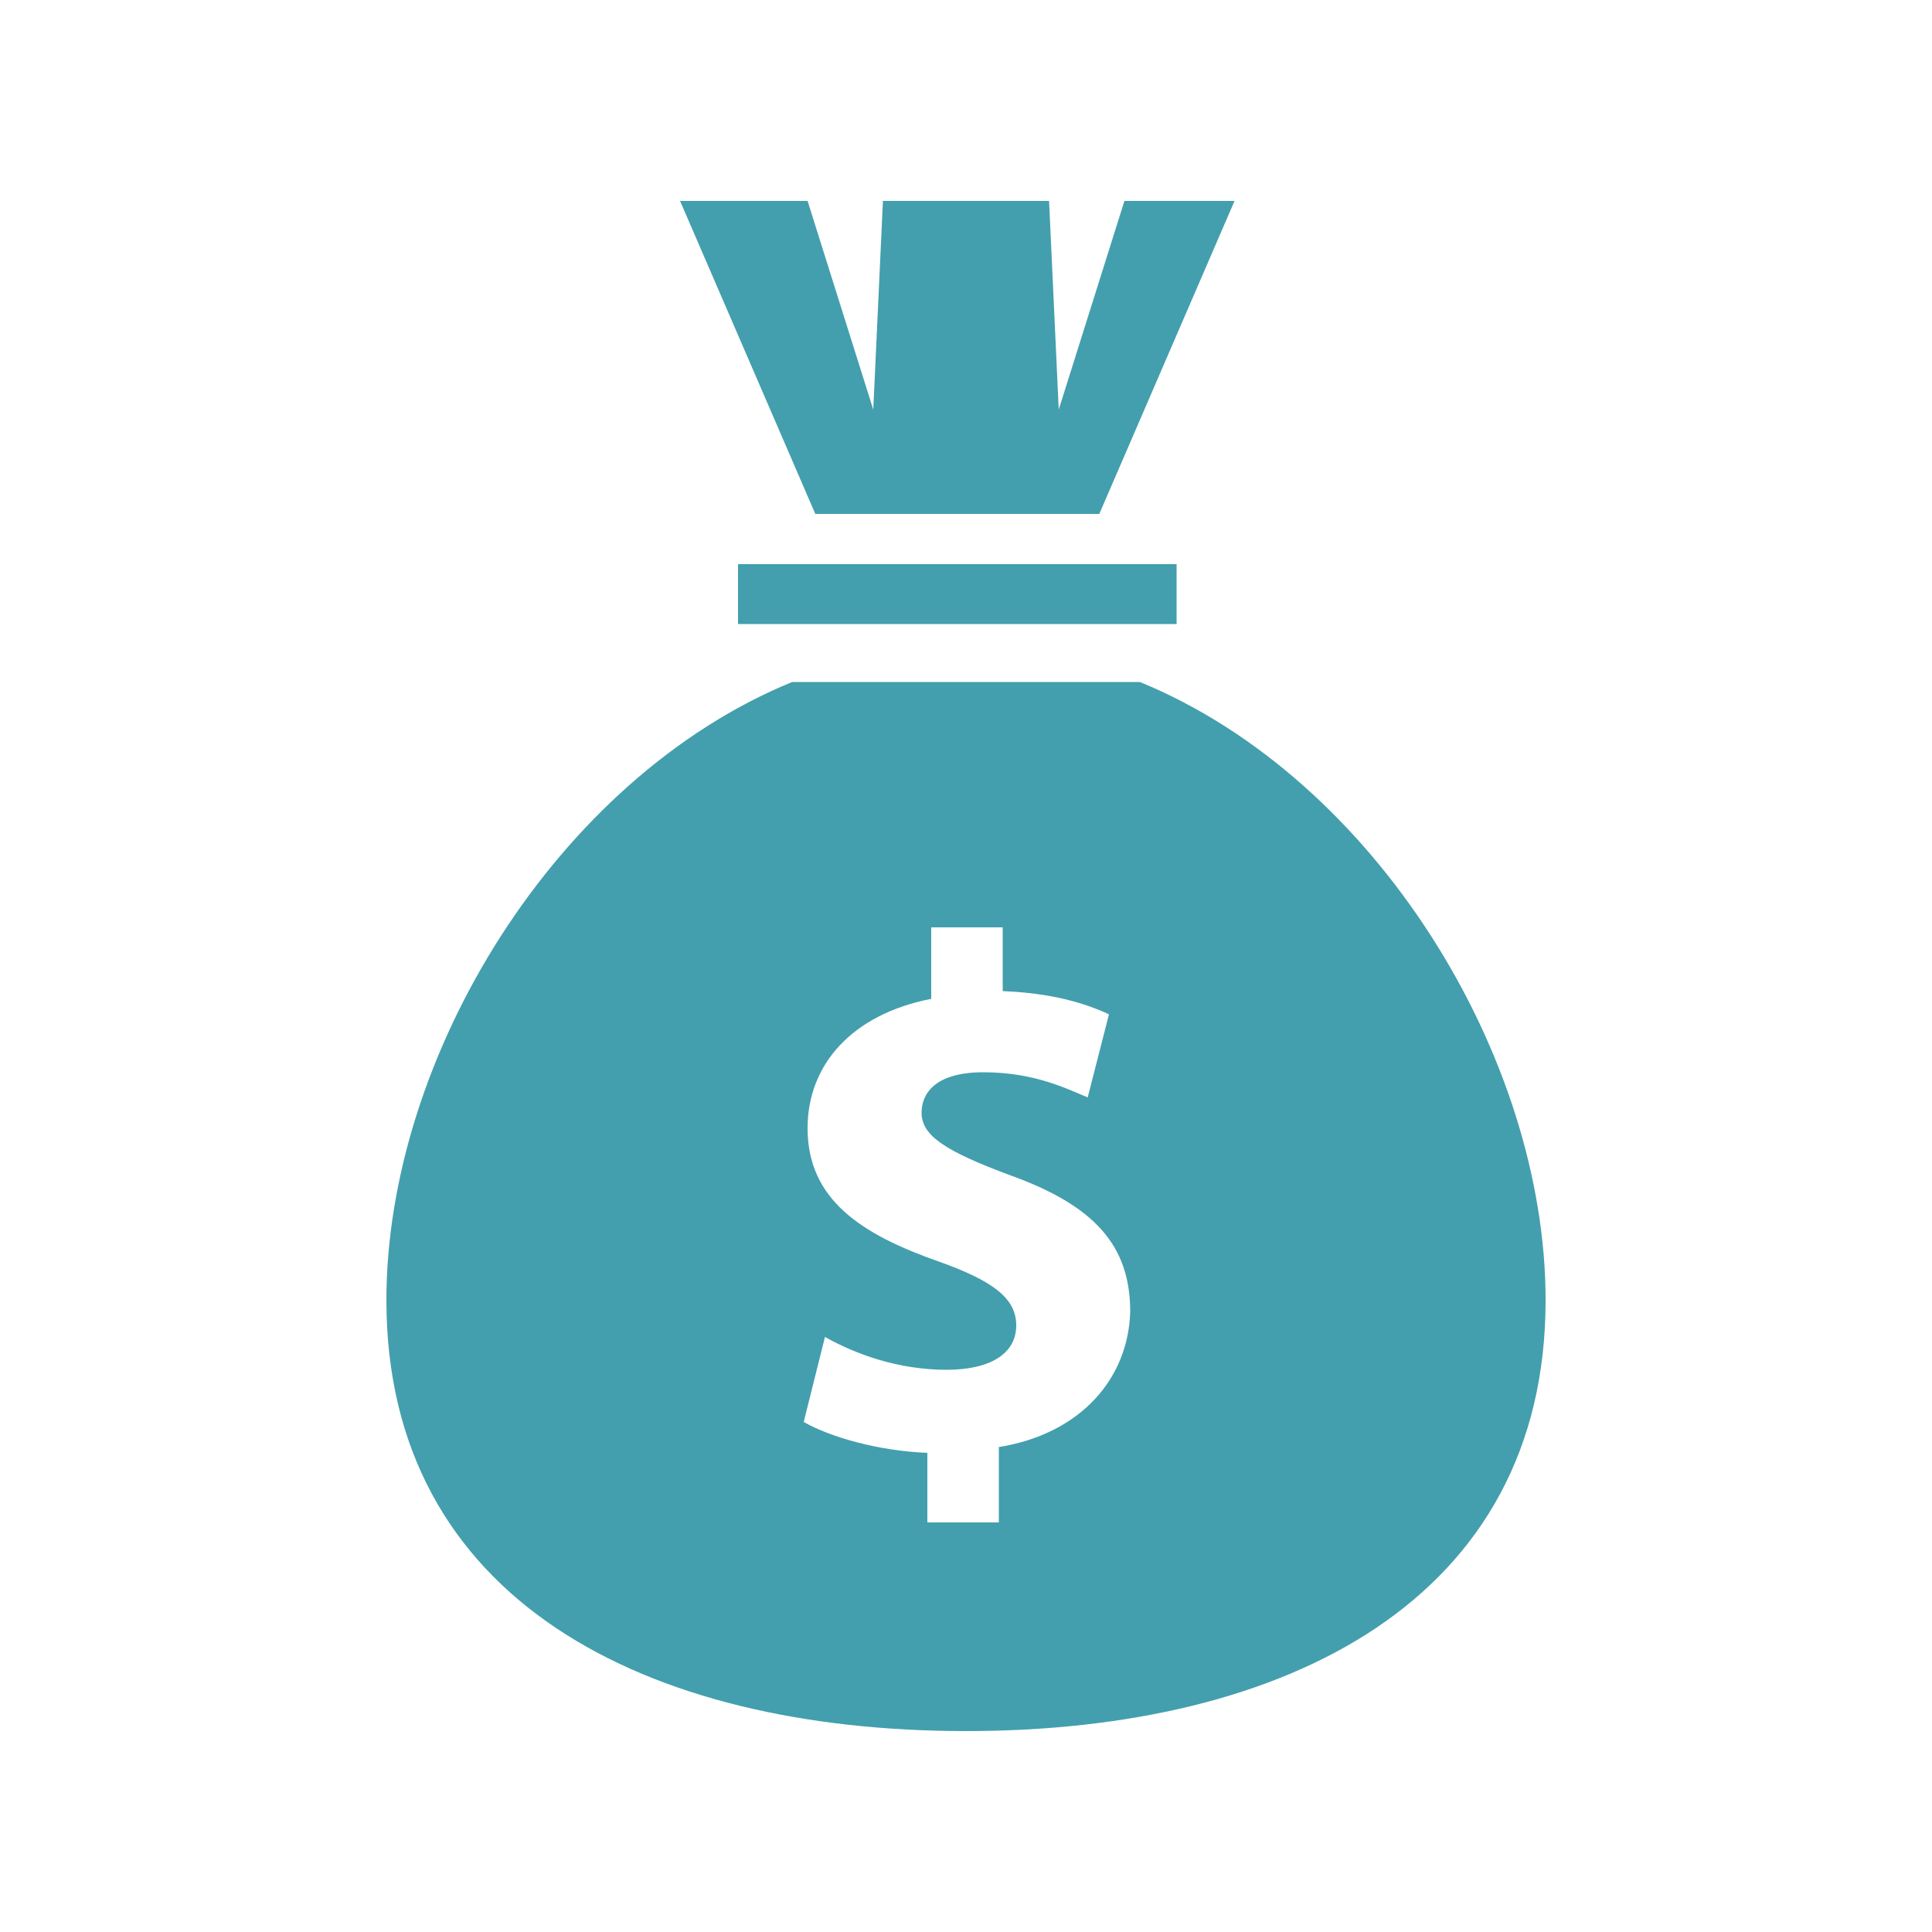
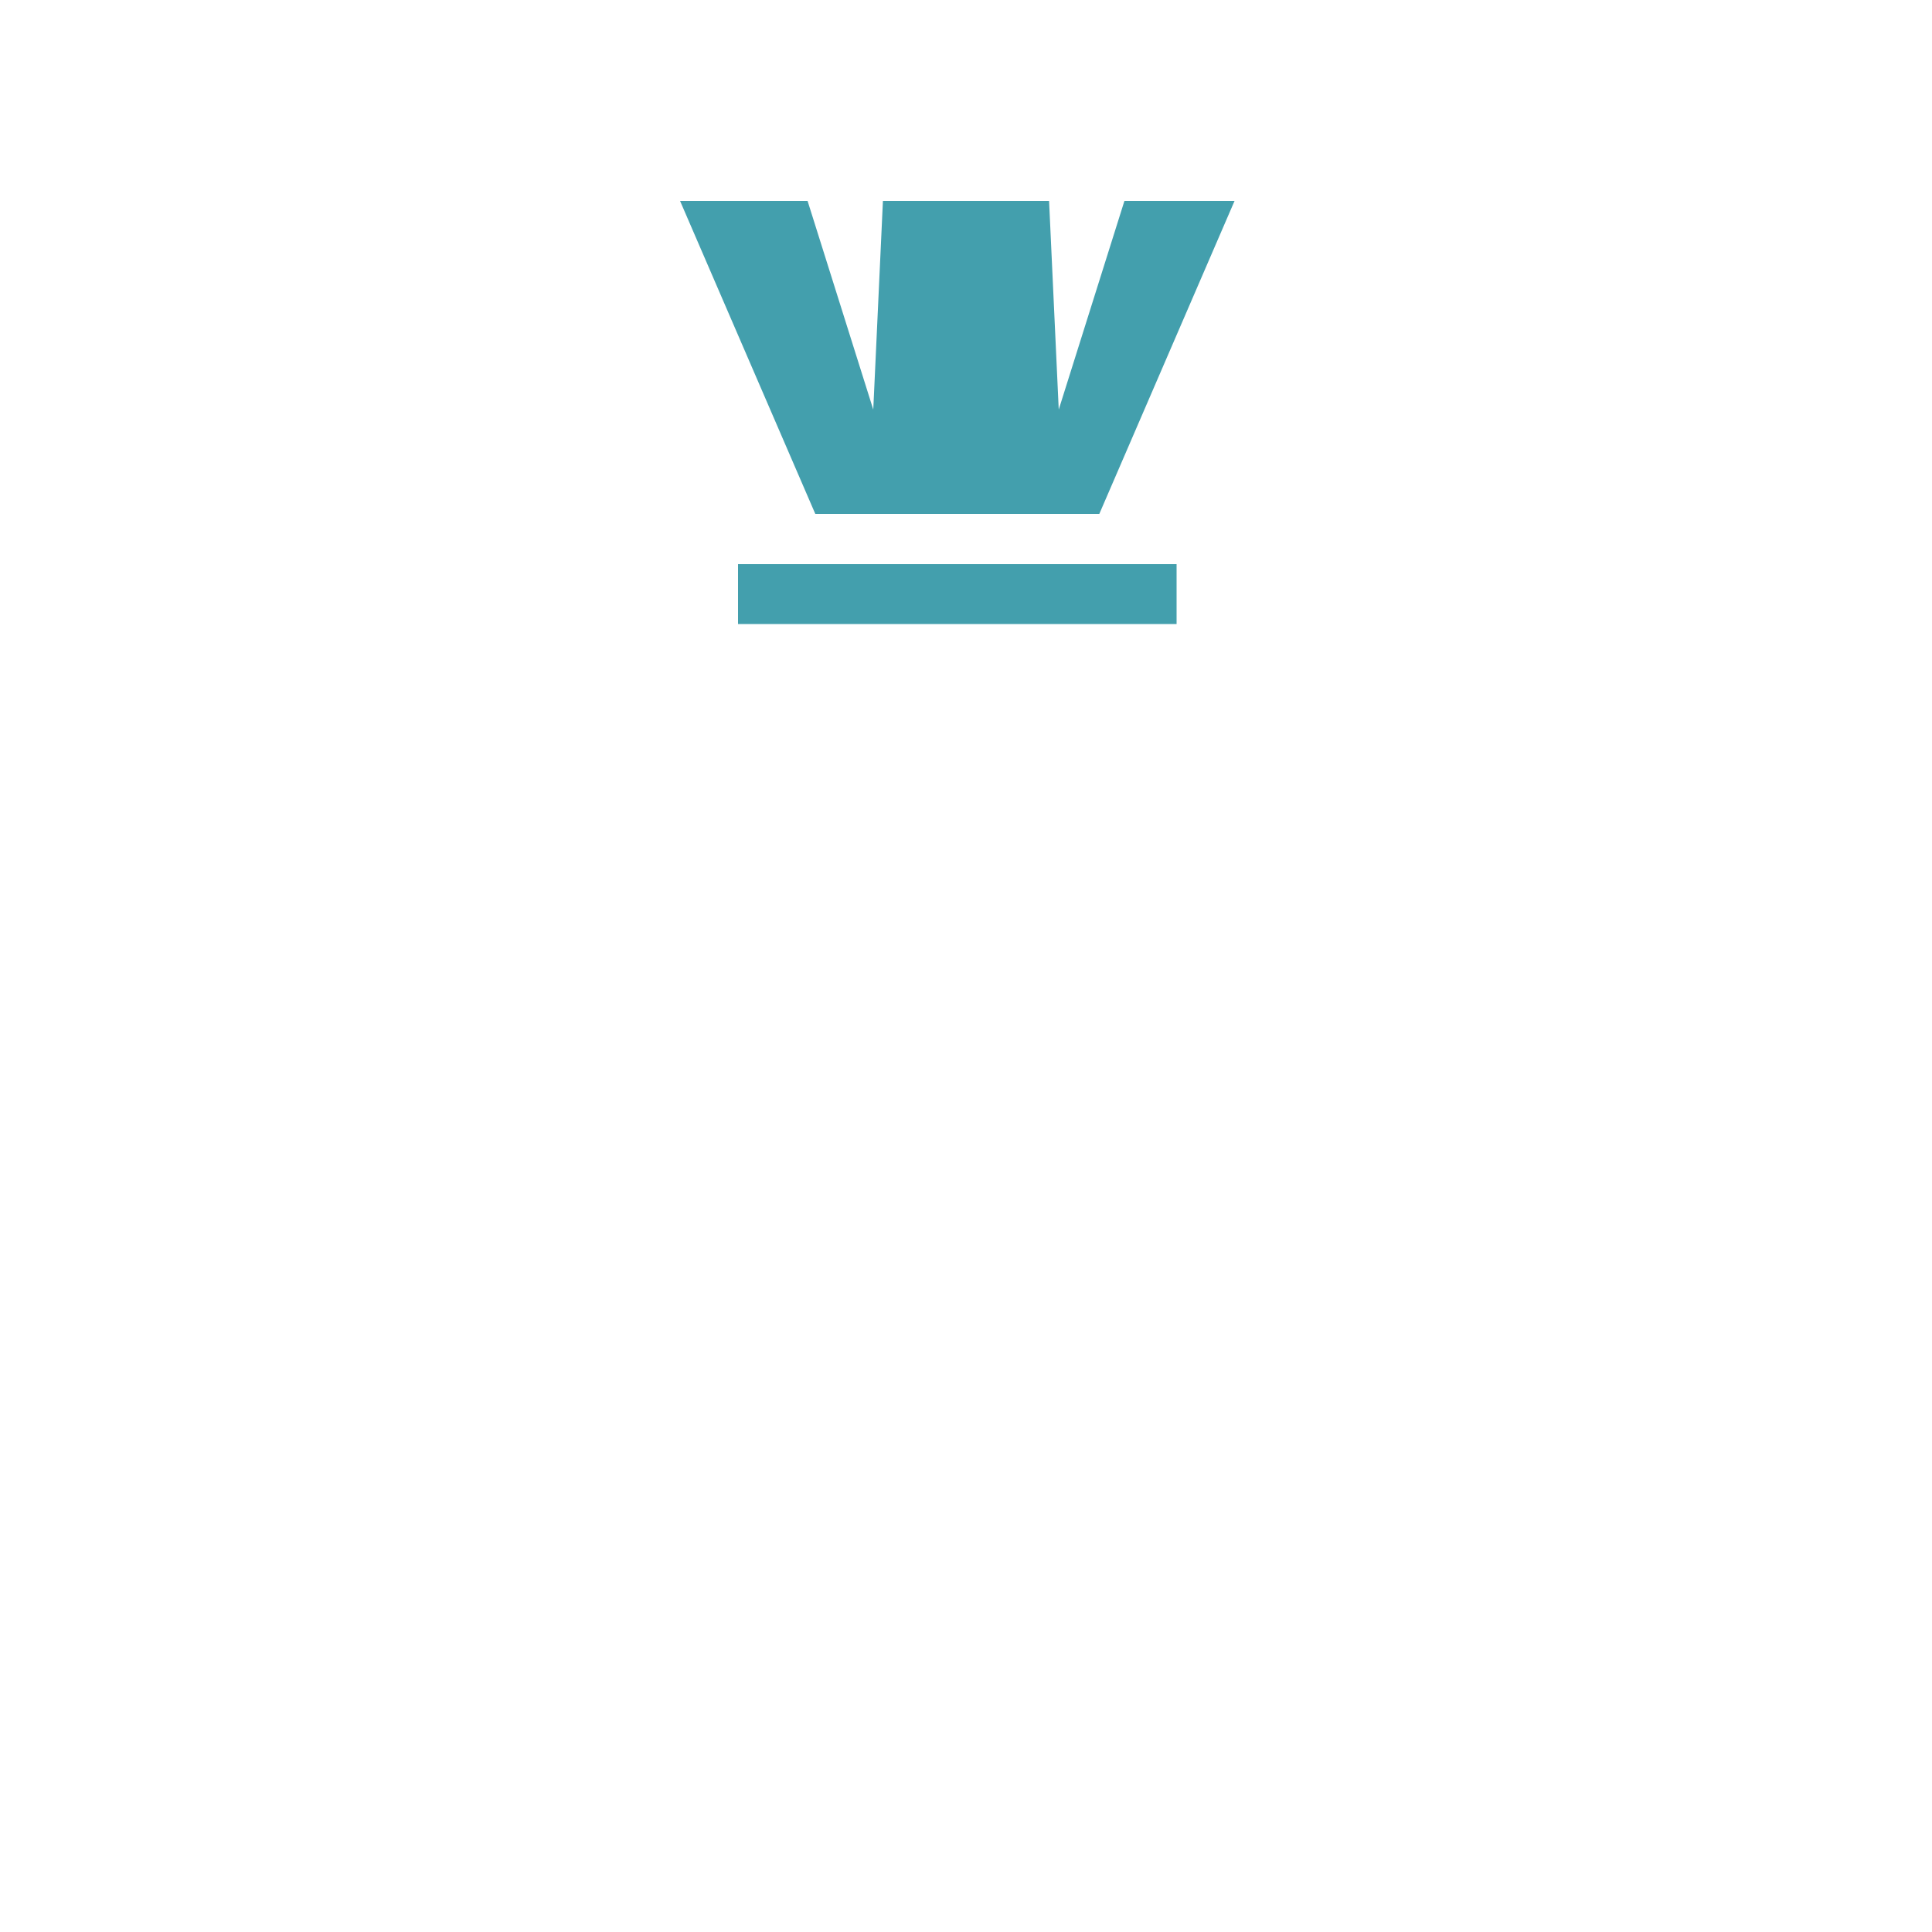
<svg xmlns="http://www.w3.org/2000/svg" version="1.1" id="圖層_1" x="0px" y="0px" viewBox="0 0 100 100" style="enable-background:new 0 0 100 100;" xml:space="preserve">
  <style type="text/css">
	.st0{fill:#439FAD;}
</style>
  <g>
    <polygon class="st0" points="-268.4,120.6 -270.3,116.4 -257.2,107.2 -237.8,135.5 -250.3,145.1 -254,142.2 -271.1,147.5    -280,135.1  " />
    <polygon class="st0" points="-280.1,137.2 -273.7,146.8 -279.5,150.8 -286.1,141.4  " />
    <path class="st0" d="M-305.4,157.1c-8.1,0-12.7-4-15.3-8c-5.9-9.1-0.2-18.7,5.4-28c4.1-6.9,8.4-14.1,8.4-21.2   c0-15.5-13.4-20-13.6-20l1.9-6c6.2,2,18,10,18,26c0,8.9-4.9,17.1-9.3,24.4c-5.8,9.7-9,15.9-5.5,21.3c8,12.2,29.3-1.4,29.5-1.6   l3.4,5.3c-0.3,0.2-6.5,4.2-14.1,6.3C-299.9,156.7-302.8,157.1-305.4,157.1z" />
    <rect x="-250.5" y="109.6" transform="matrix(0.83 -0.558 0.558 0.83 -104.737 -118.1)" class="st0" width="9.3" height="5.9" />
    <rect x="-242.4" y="121.6" transform="matrix(0.83 -0.558 0.558 0.83 -110.035 -111.51)" class="st0" width="9.3" height="5.9" />
  </g>
  <g>
-     <path class="st0" d="M59,35.3H41c-12.2,5-21,19.4-21,32c0,15.5,13.4,22.3,30,22.3c16.6,0,30-6.8,30-22.3C80,54.7,71.2,40.3,59,35.3   z M51.7,74.9v3.9H48v-3.6c-2.5-0.1-5-0.8-6.4-1.6l1.1-4.4c1.6,0.9,3.8,1.7,6.3,1.7c2.2,0,3.6-0.8,3.6-2.3c0-1.4-1.2-2.3-4-3.3   c-4-1.4-6.8-3.2-6.8-6.9c0-3.3,2.3-5.9,6.4-6.7V48h3.7v3.3c2.5,0.1,4.2,0.6,5.5,1.2l-1.1,4.3c-1-0.4-2.7-1.3-5.4-1.3   c-2.5,0-3.2,1.1-3.2,2.1c0,1.2,1.3,2,4.5,3.2c4.5,1.6,6.3,3.7,6.3,7.1C58.4,71.3,56,74.2,51.7,74.9z" />
    <rect x="38.2" y="29.2" class="st0" width="22.7" height="3.1" />
    <polygon class="st0" points="56.9,26.6 63.9,10.4 58.2,10.4 54.8,21.2 54.3,10.4 45.7,10.4 45.2,21.2 41.8,10.4 35.2,10.4    42.2,26.6  " />
  </g>
</svg>